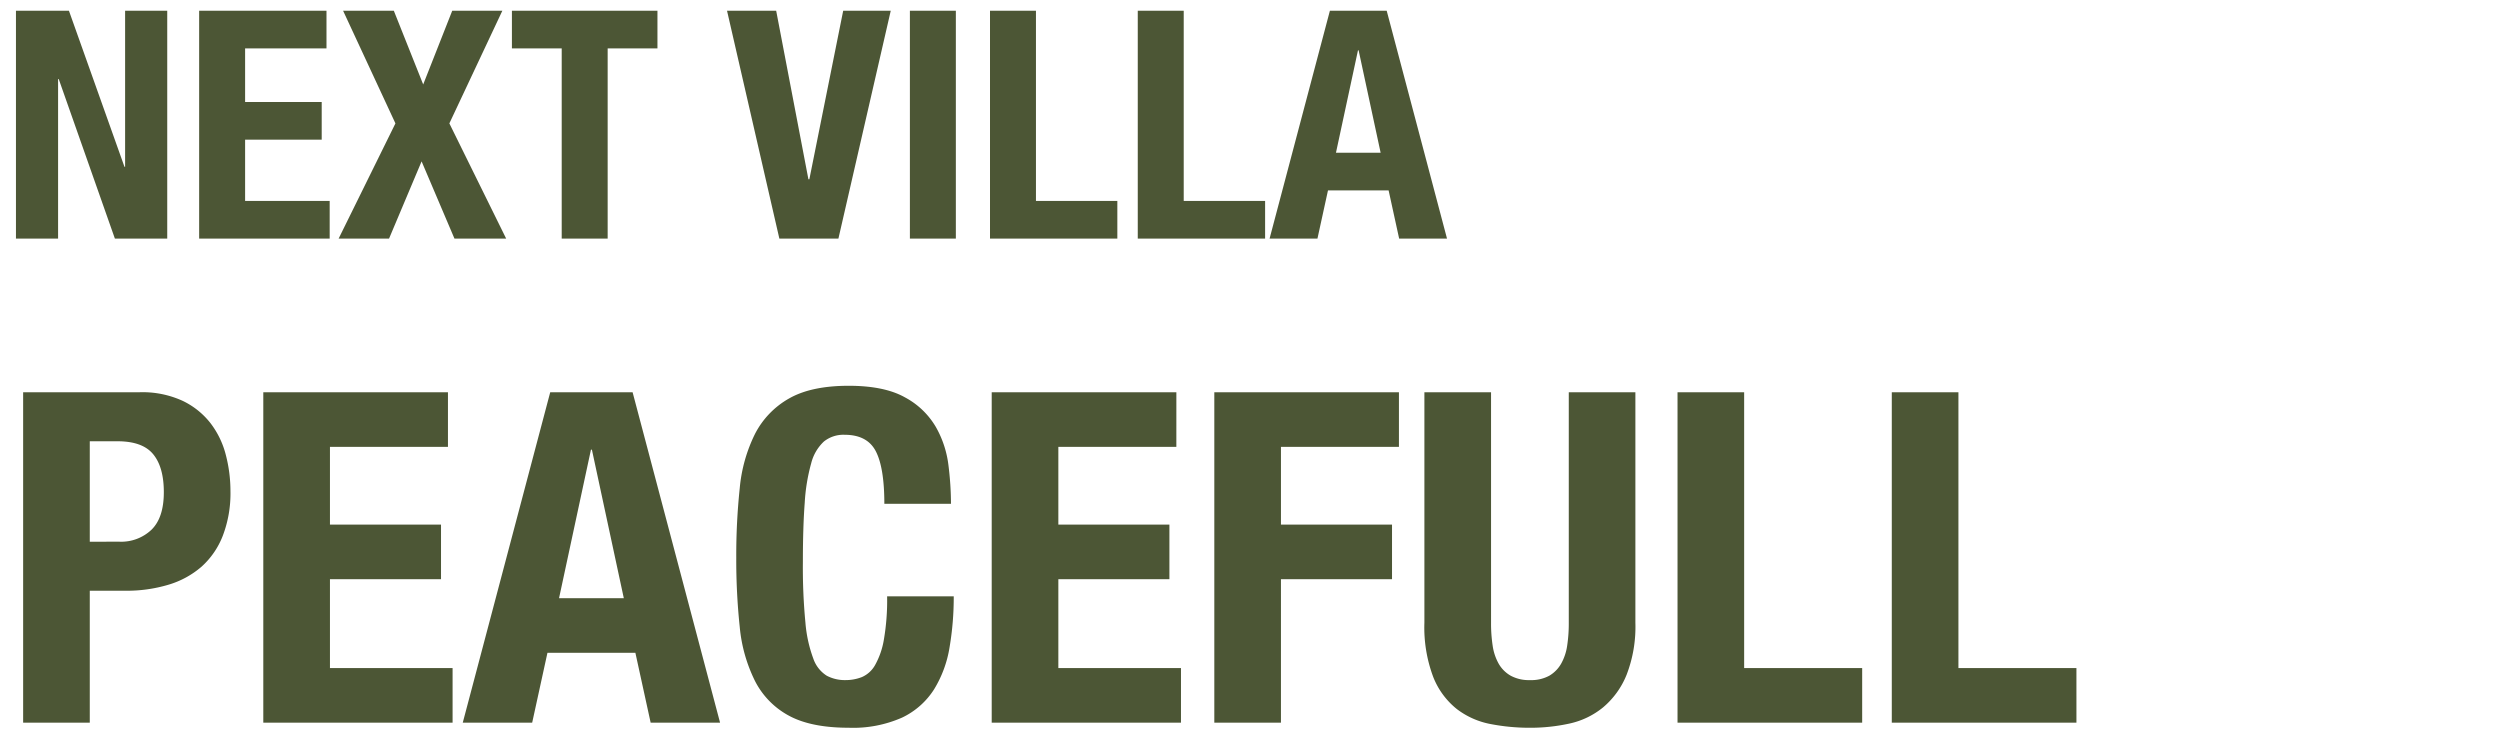
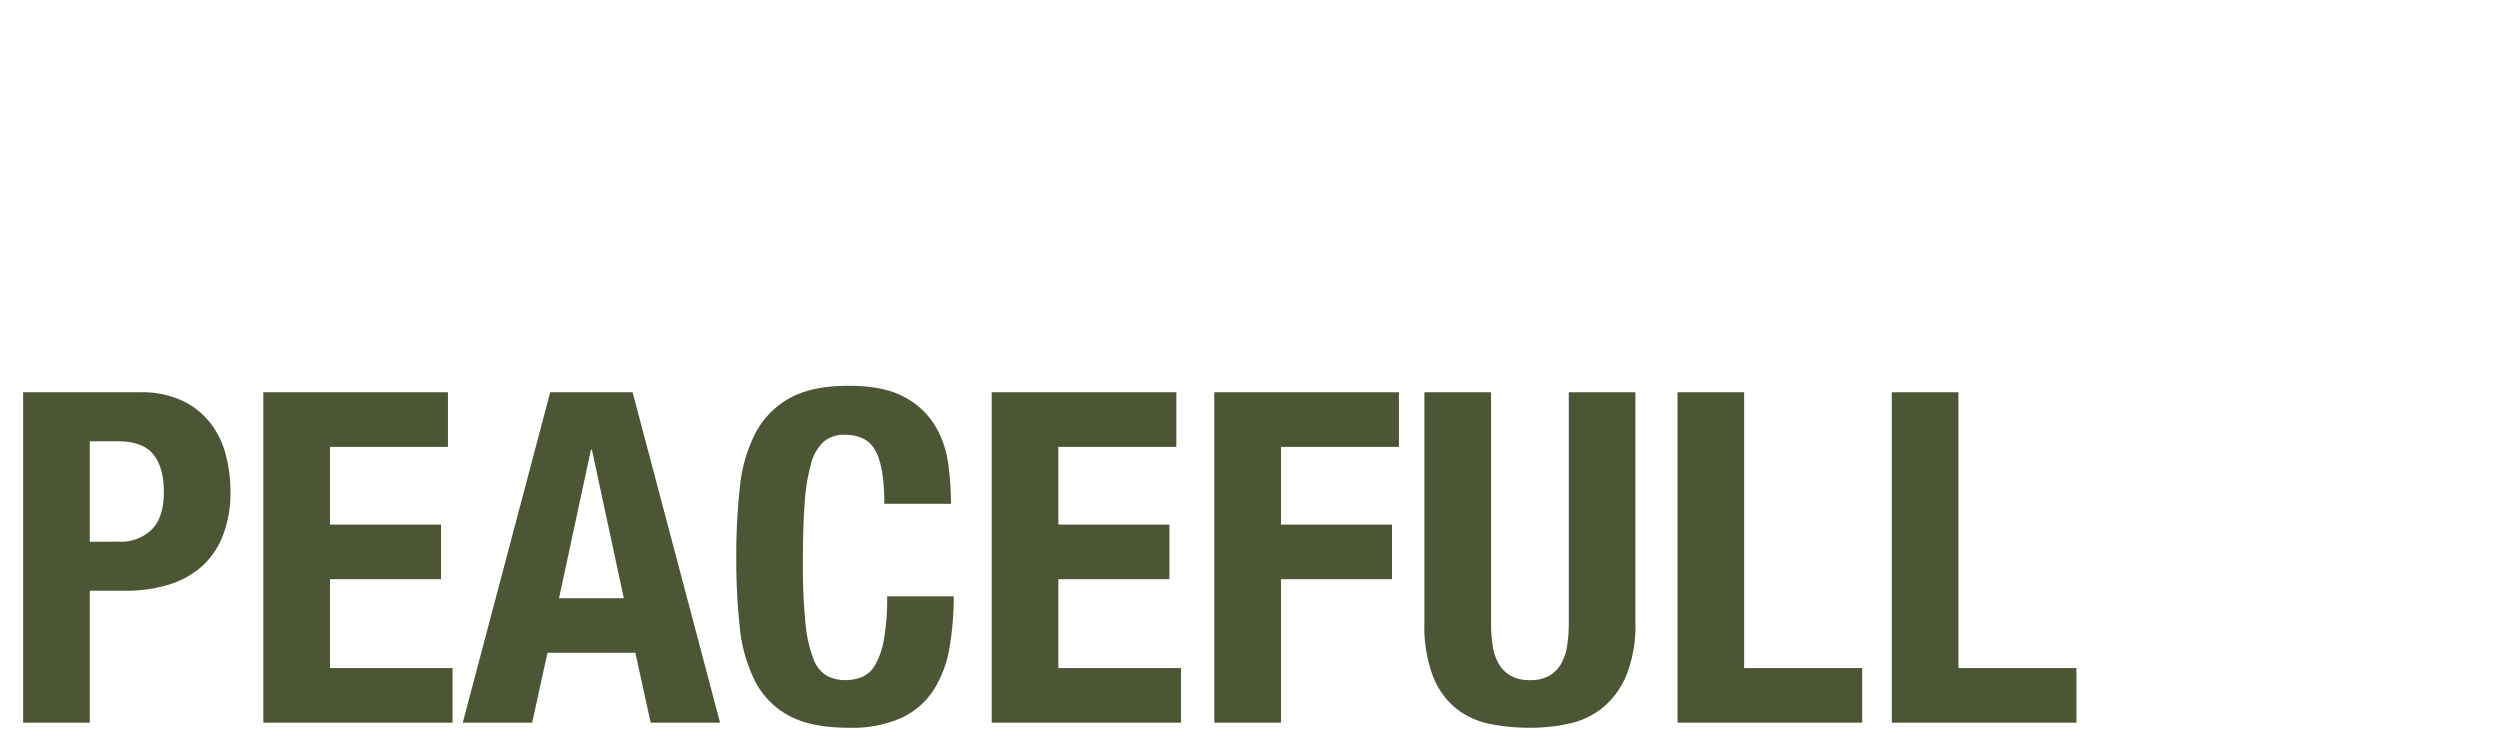
<svg xmlns="http://www.w3.org/2000/svg" width="470" height="141" viewBox="0 0 470 141">
  <defs>
    <clipPath id="clip-path">
      <rect id="長方形_4775" data-name="長方形 4775" width="470" height="141" transform="translate(240 5762)" fill="#fff" stroke="#707070" stroke-width="1" />
    </clipPath>
  </defs>
  <g id="common-img02" transform="translate(-240 -5762)" clip-path="url(#clip-path)">
    <g id="common-img02-2" data-name="common-img02" transform="translate(1 4136.859)">
      <path id="パス_32282" data-name="パス 32282" d="M16.878-34.017V-52.9H22.1q4.7,0,6.7,2.436t2,7.134q0,4.785-2.306,7.047a8.263,8.263,0,0,1-6.046,2.262ZM4.35-62.118V0H16.878V-24.8h6.7a27.279,27.279,0,0,0,8.091-1.131,16.76,16.76,0,0,0,6.221-3.393,15.154,15.154,0,0,0,4-5.829A22.284,22.284,0,0,0,43.326-43.5a27.056,27.056,0,0,0-.87-6.829,16.494,16.494,0,0,0-2.871-5.96,14.683,14.683,0,0,0-5.264-4.22,18.088,18.088,0,0,0-8.048-1.609Zm79.866,0H49.5V0H85.086V-10.266H62.031v-16.7h20.88V-37.236H62.031V-51.852H84.216ZM117.276-23.4l-6-27.927H111.1l-6,27.927Zm1.653-38.715L135.372,0h-13.05l-2.871-13.137h-16.53L100.05,0H87l16.443-62.118Zm47.328,20.967h12.528a59.4,59.4,0,0,0-.479-7.264,19.14,19.14,0,0,0-2.392-7.221,14.79,14.79,0,0,0-5.786-5.524q-3.872-2.175-10.57-2.175-7.047,0-11.223,2.392a16.07,16.07,0,0,0-6.395,6.655,28.822,28.822,0,0,0-2.871,10.222,119.974,119.974,0,0,0-.652,13.007,119.652,119.652,0,0,0,.652,13.05A28.753,28.753,0,0,0,141.94-7.83,15.262,15.262,0,0,0,148.335-1.3Q152.511.957,159.558.957A22.73,22.73,0,0,0,169.606-.957a14.477,14.477,0,0,0,6-5.307,21.667,21.667,0,0,0,2.914-7.917,56.087,56.087,0,0,0,.783-9.57H166.779a43.653,43.653,0,0,1-.609,8.134,14.715,14.715,0,0,1-1.653,4.785,5.236,5.236,0,0,1-2.48,2.262A8.35,8.35,0,0,1,158.949-8a7.27,7.27,0,0,1-3.523-.826A6.175,6.175,0,0,1,152.9-12.05a25.321,25.321,0,0,1-1.479-6.742,108.609,108.609,0,0,1-.479-11.4q0-6.612.348-11.179a34.886,34.886,0,0,1,1.218-7.4,8.365,8.365,0,0,1,2.393-4.089,5.865,5.865,0,0,1,3.872-1.261q4.263,0,5.872,3.089T166.257-41.151Zm54.9-20.967H186.441V0h35.583V-10.266H198.969v-16.7h20.88V-37.236h-20.88V-51.852h22.185Zm7.134,0V0h12.528V-26.97H261.7V-37.236h-20.88V-51.852H263V-62.118Zm52.026,0H267.786v43.326a26.471,26.471,0,0,0,1.653,10.179,14.507,14.507,0,0,0,4.437,6.046A15.029,15.029,0,0,0,280.227.261a38.535,38.535,0,0,0,7.4.7,34.4,34.4,0,0,0,7.395-.783,15.042,15.042,0,0,0,6.351-3.045A15.613,15.613,0,0,0,305.8-9a25.06,25.06,0,0,0,1.653-9.787V-62.118H294.93v43.326a28.115,28.115,0,0,1-.3,4.306,9.749,9.749,0,0,1-1.131,3.393,6.15,6.15,0,0,1-2.219,2.262A7.1,7.1,0,0,1,287.622-8a7.152,7.152,0,0,1-3.611-.826,6.049,6.049,0,0,1-2.262-2.262,9.749,9.749,0,0,1-1.131-3.393,28.115,28.115,0,0,1-.3-4.306ZM315.375,0h34.713V-10.266H327.9V-62.118H315.375Zm40.281,0h34.713V-10.266H368.184V-62.118H355.656Z" transform="translate(239 1761)" fill="#4c5635" />
-       <path id="パス_32283" data-name="パス 32283" d="M12.96-42.84H3V0h7.92V-30h.12L21.6,0h9.84V-42.84H23.52V-13.5H23.4Zm48.42,0H37.44V0H61.98V-7.08H46.08V-18.6h14.4v-7.08H46.08V-35.76h15.3Zm3.12,0,9.84,21.18L63.66,0h9.48l6.12-14.52L85.44,0h9.72L84.48-21.66l9.96-21.18H85.02L79.56-28.98,74.04-42.84Zm59.1,0H96.24v7.08h9.36V0h8.64V-35.76h9.36Zm22.32,0h-9.24L146.52,0h11.1l9.84-42.84h-8.94l-6.36,31.68h-.18ZM171.06,0h8.64V-42.84h-8.64Zm15.06,0h23.94V-7.08h-15.3V-42.84h-8.64ZM213.9,0h23.94V-7.08h-15.3V-42.84H213.9Zm45.66-16.14L255.42-35.4h-.12l-4.14,19.26Zm1.14-26.7L272.04,0h-9l-1.98-9.06h-11.4L247.68,0h-9l11.34-42.84Z" transform="translate(239 1670)" fill="#4c5635" />
    </g>
  </g>
</svg>